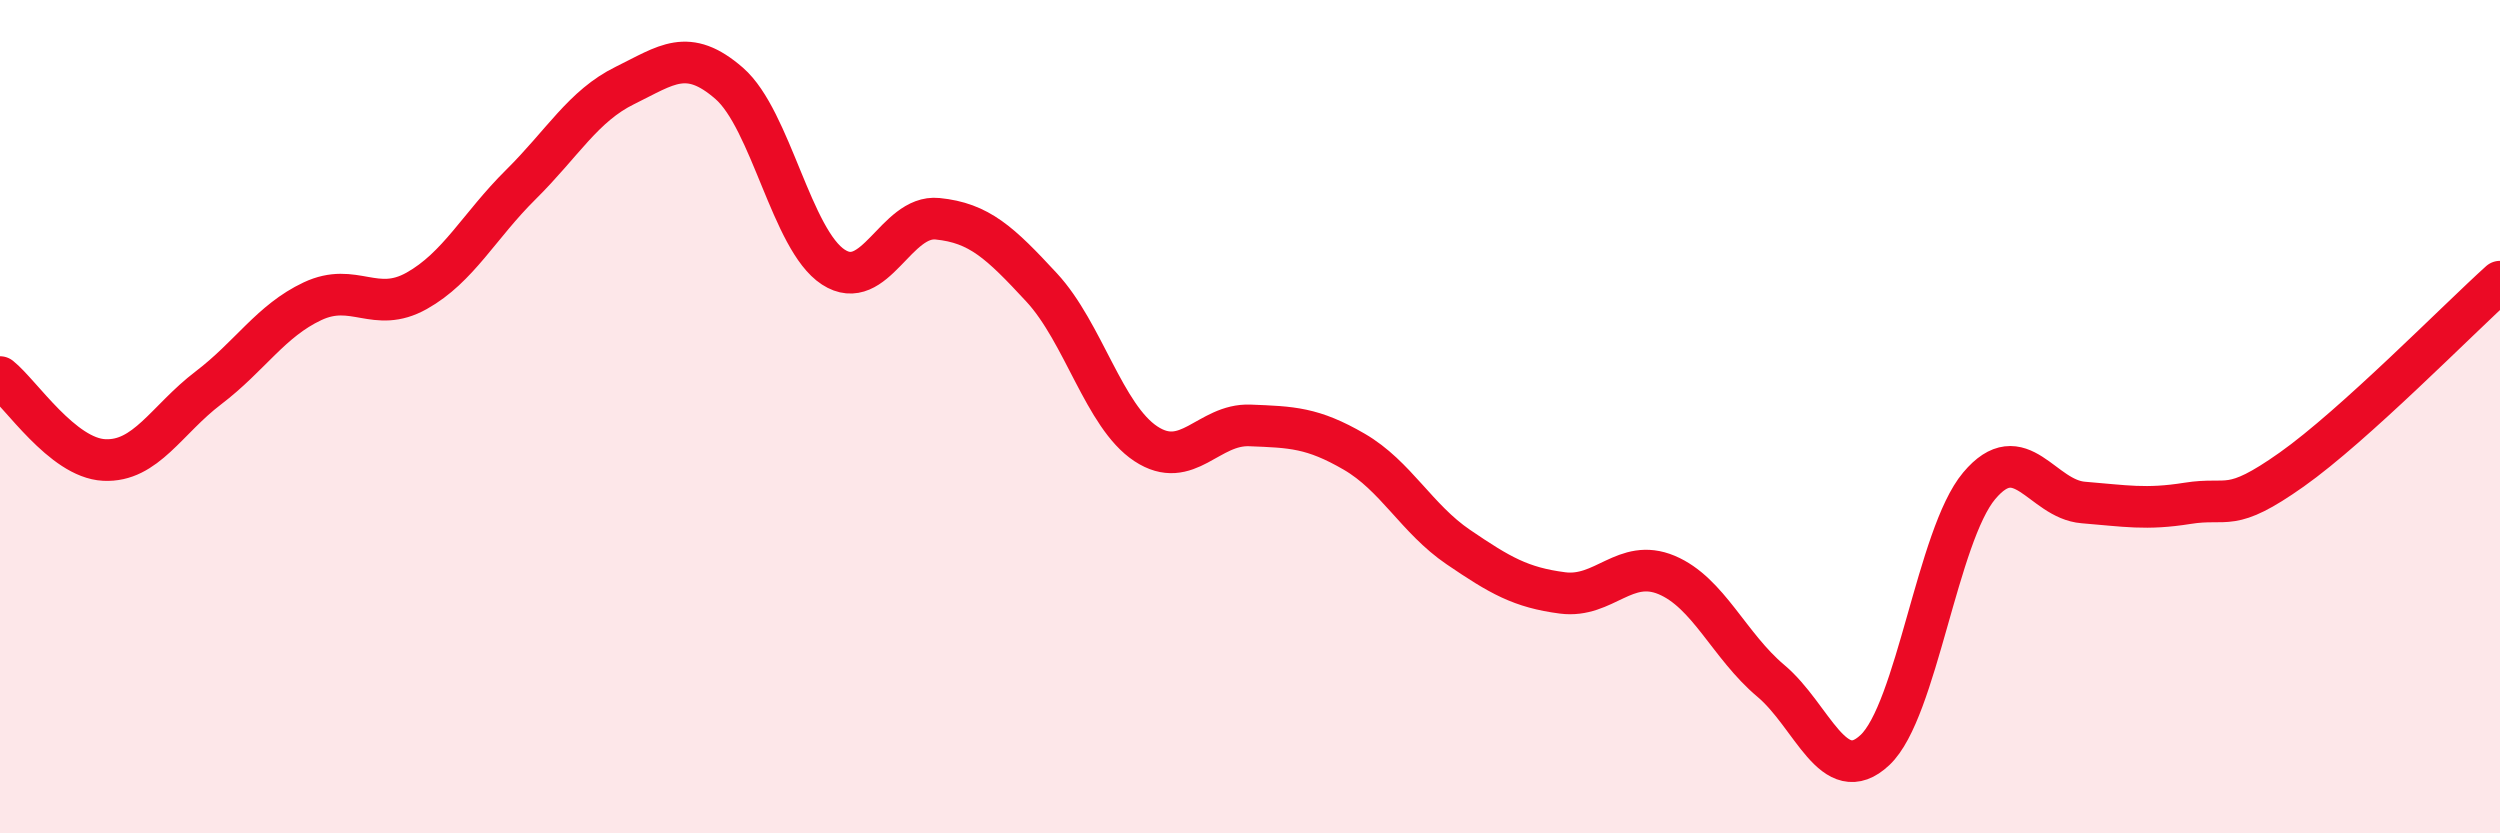
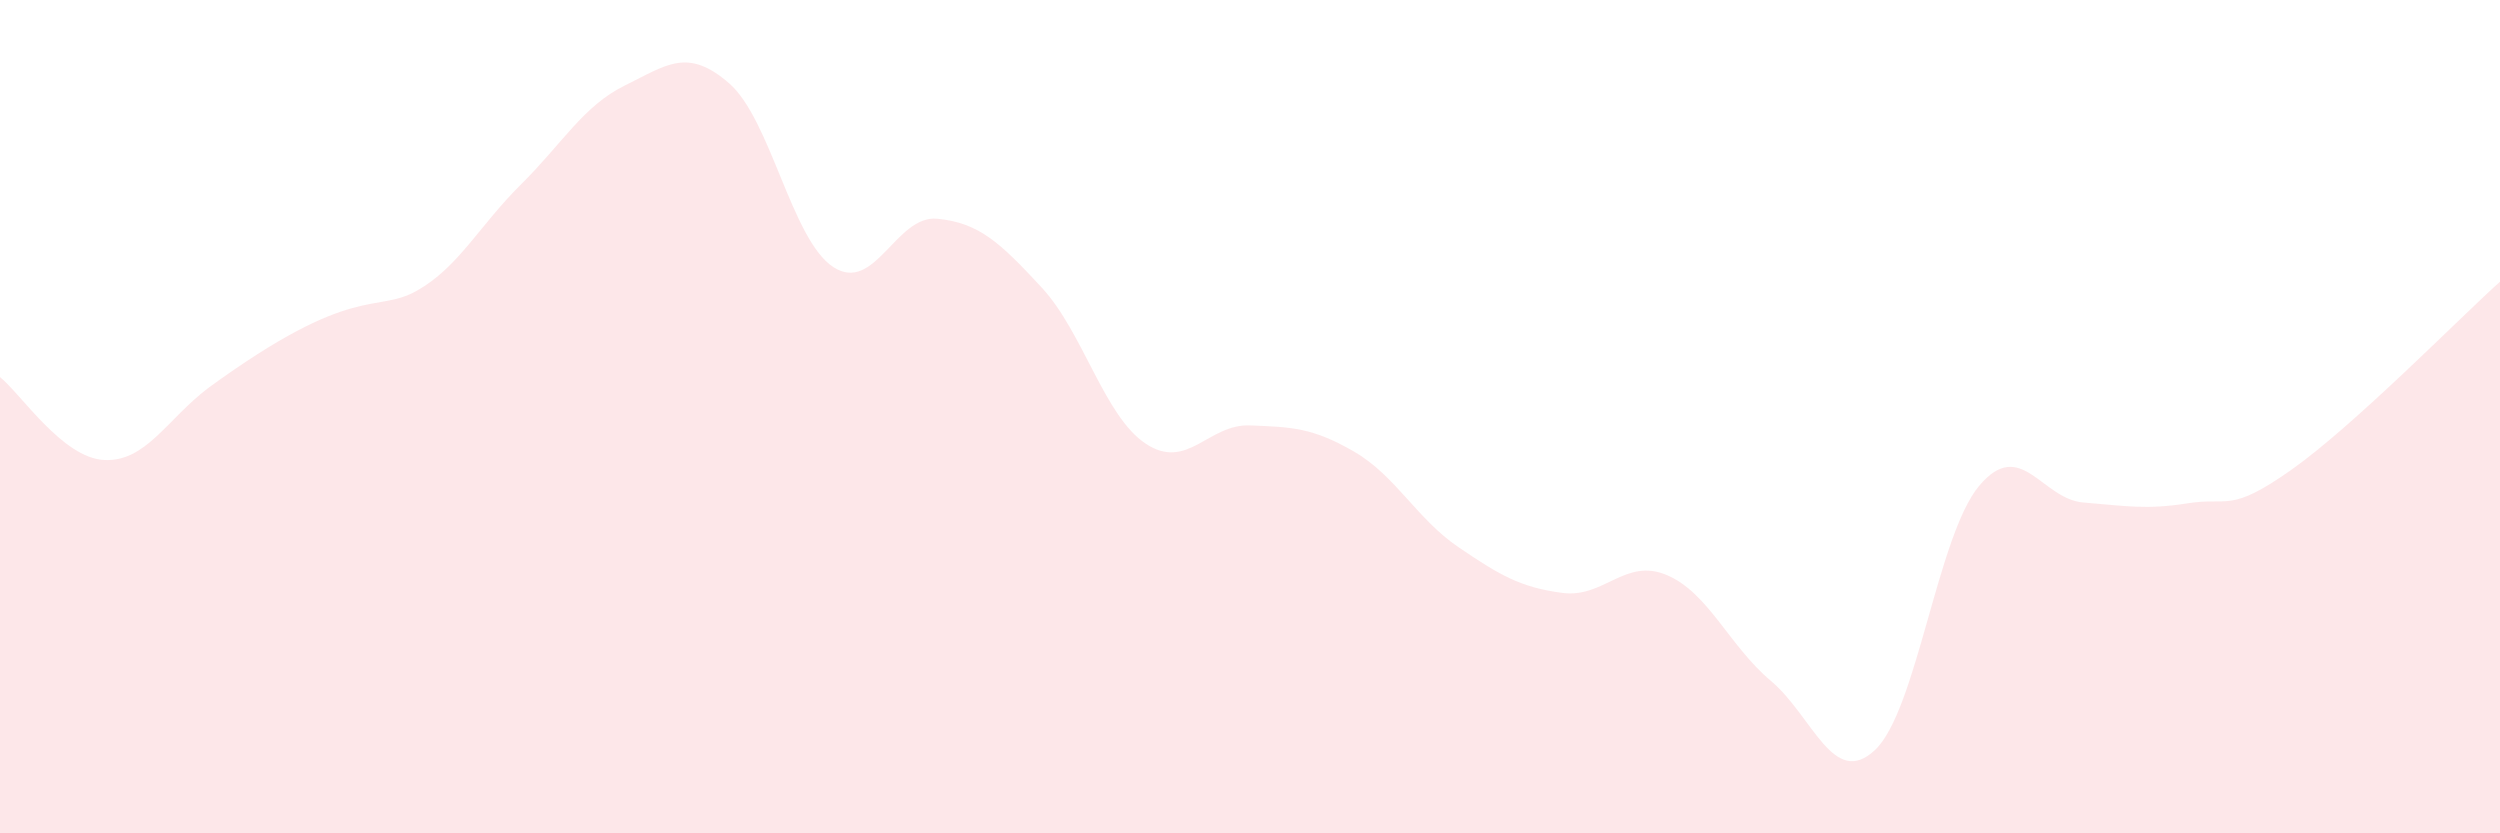
<svg xmlns="http://www.w3.org/2000/svg" width="60" height="20" viewBox="0 0 60 20">
-   <path d="M 0,9.05 C 0.5,9.45 1.5,10.99 2.5,11.04 C 3.5,11.09 4,10.07 5,9.31 C 6,8.55 6.5,7.7 7.5,7.23 C 8.5,6.76 9,7.54 10,6.98 C 11,6.42 11.5,5.42 12.5,4.43 C 13.5,3.44 14,2.54 15,2.05 C 16,1.56 16.5,1.13 17.5,2 C 18.5,2.87 19,5.76 20,6.41 C 21,7.06 21.5,5.15 22.5,5.25 C 23.5,5.35 24,5.82 25,6.9 C 26,7.98 26.5,9.99 27.5,10.65 C 28.5,11.31 29,10.17 30,10.21 C 31,10.25 31.5,10.26 32.5,10.84 C 33.5,11.42 34,12.45 35,13.13 C 36,13.81 36.5,14.1 37.5,14.23 C 38.5,14.36 39,13.38 40,13.8 C 41,14.22 41.5,15.5 42.5,16.34 C 43.5,17.18 44,18.94 45,18 C 46,17.06 46.5,12.85 47.5,11.66 C 48.5,10.47 49,11.98 50,12.06 C 51,12.14 51.5,12.24 52.5,12.08 C 53.5,11.92 53.5,12.33 55,11.27 C 56.5,10.21 59,7.66 60,6.76L60 20L0 20Z" fill="#EB0A25" opacity="0.1" stroke-linecap="round" stroke-linejoin="round" />
-   <path d="M 0,9.05 C 0.5,9.45 1.5,10.99 2.5,11.04 C 3.5,11.09 4,10.07 5,9.31 C 6,8.55 6.5,7.7 7.5,7.23 C 8.5,6.76 9,7.54 10,6.98 C 11,6.42 11.5,5.42 12.5,4.43 C 13.5,3.44 14,2.54 15,2.05 C 16,1.56 16.5,1.13 17.5,2 C 18.5,2.87 19,5.76 20,6.41 C 21,7.06 21.5,5.15 22.5,5.25 C 23.5,5.35 24,5.82 25,6.9 C 26,7.98 26.5,9.99 27.5,10.65 C 28.5,11.31 29,10.17 30,10.21 C 31,10.25 31.5,10.26 32.5,10.84 C 33.5,11.42 34,12.45 35,13.13 C 36,13.81 36.5,14.1 37.5,14.23 C 38.5,14.36 39,13.38 40,13.8 C 41,14.22 41.5,15.5 42.5,16.34 C 43.5,17.18 44,18.94 45,18 C 46,17.06 46.5,12.85 47.5,11.66 C 48.5,10.47 49,11.98 50,12.06 C 51,12.14 51.5,12.24 52.5,12.08 C 53.5,11.92 53.5,12.33 55,11.27 C 56.5,10.21 59,7.66 60,6.76" stroke="#EB0A25" stroke-width="1" fill="none" stroke-linecap="round" stroke-linejoin="round" />
+   <path d="M 0,9.05 C 0.5,9.45 1.5,10.99 2.5,11.04 C 3.5,11.09 4,10.07 5,9.31 C 8.5,6.76 9,7.54 10,6.98 C 11,6.42 11.5,5.42 12.5,4.43 C 13.5,3.44 14,2.54 15,2.05 C 16,1.56 16.5,1.13 17.5,2 C 18.5,2.87 19,5.76 20,6.41 C 21,7.06 21.5,5.15 22.5,5.25 C 23.5,5.35 24,5.82 25,6.9 C 26,7.98 26.5,9.99 27.5,10.65 C 28.5,11.31 29,10.17 30,10.21 C 31,10.25 31.5,10.26 32.5,10.84 C 33.5,11.42 34,12.45 35,13.13 C 36,13.81 36.5,14.1 37.5,14.23 C 38.5,14.36 39,13.38 40,13.8 C 41,14.22 41.5,15.5 42.5,16.34 C 43.5,17.18 44,18.94 45,18 C 46,17.06 46.5,12.85 47.5,11.66 C 48.5,10.47 49,11.98 50,12.06 C 51,12.14 51.5,12.24 52.5,12.08 C 53.5,11.92 53.5,12.33 55,11.27 C 56.5,10.21 59,7.66 60,6.76L60 20L0 20Z" fill="#EB0A25" opacity="0.1" stroke-linecap="round" stroke-linejoin="round" />
</svg>